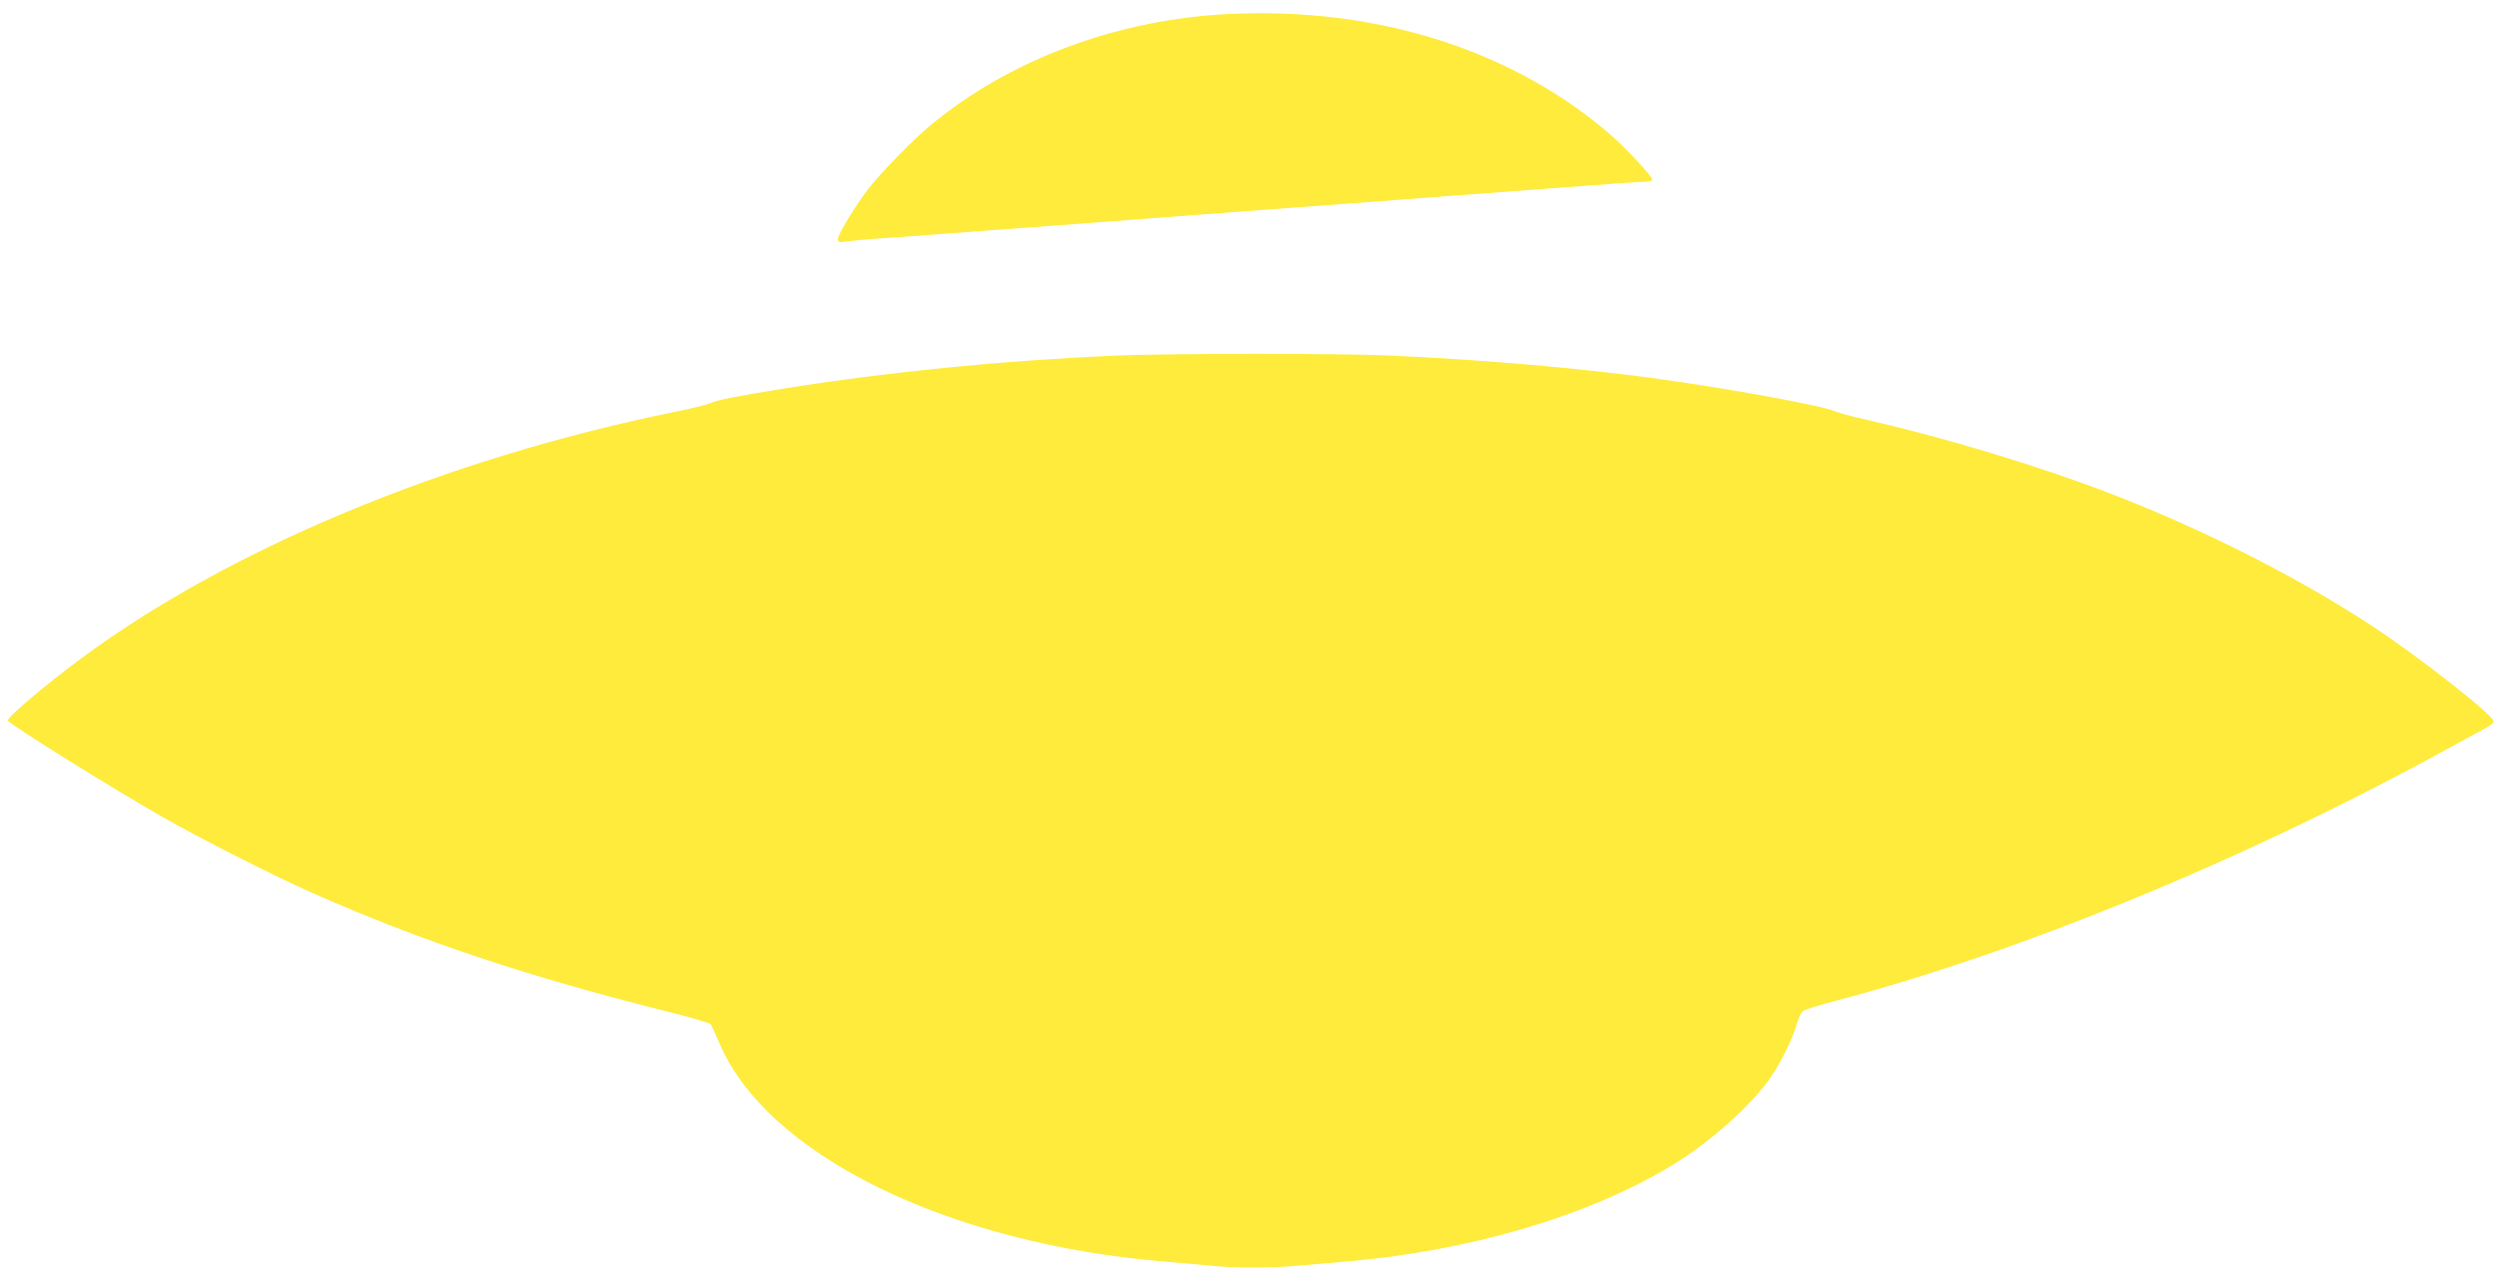
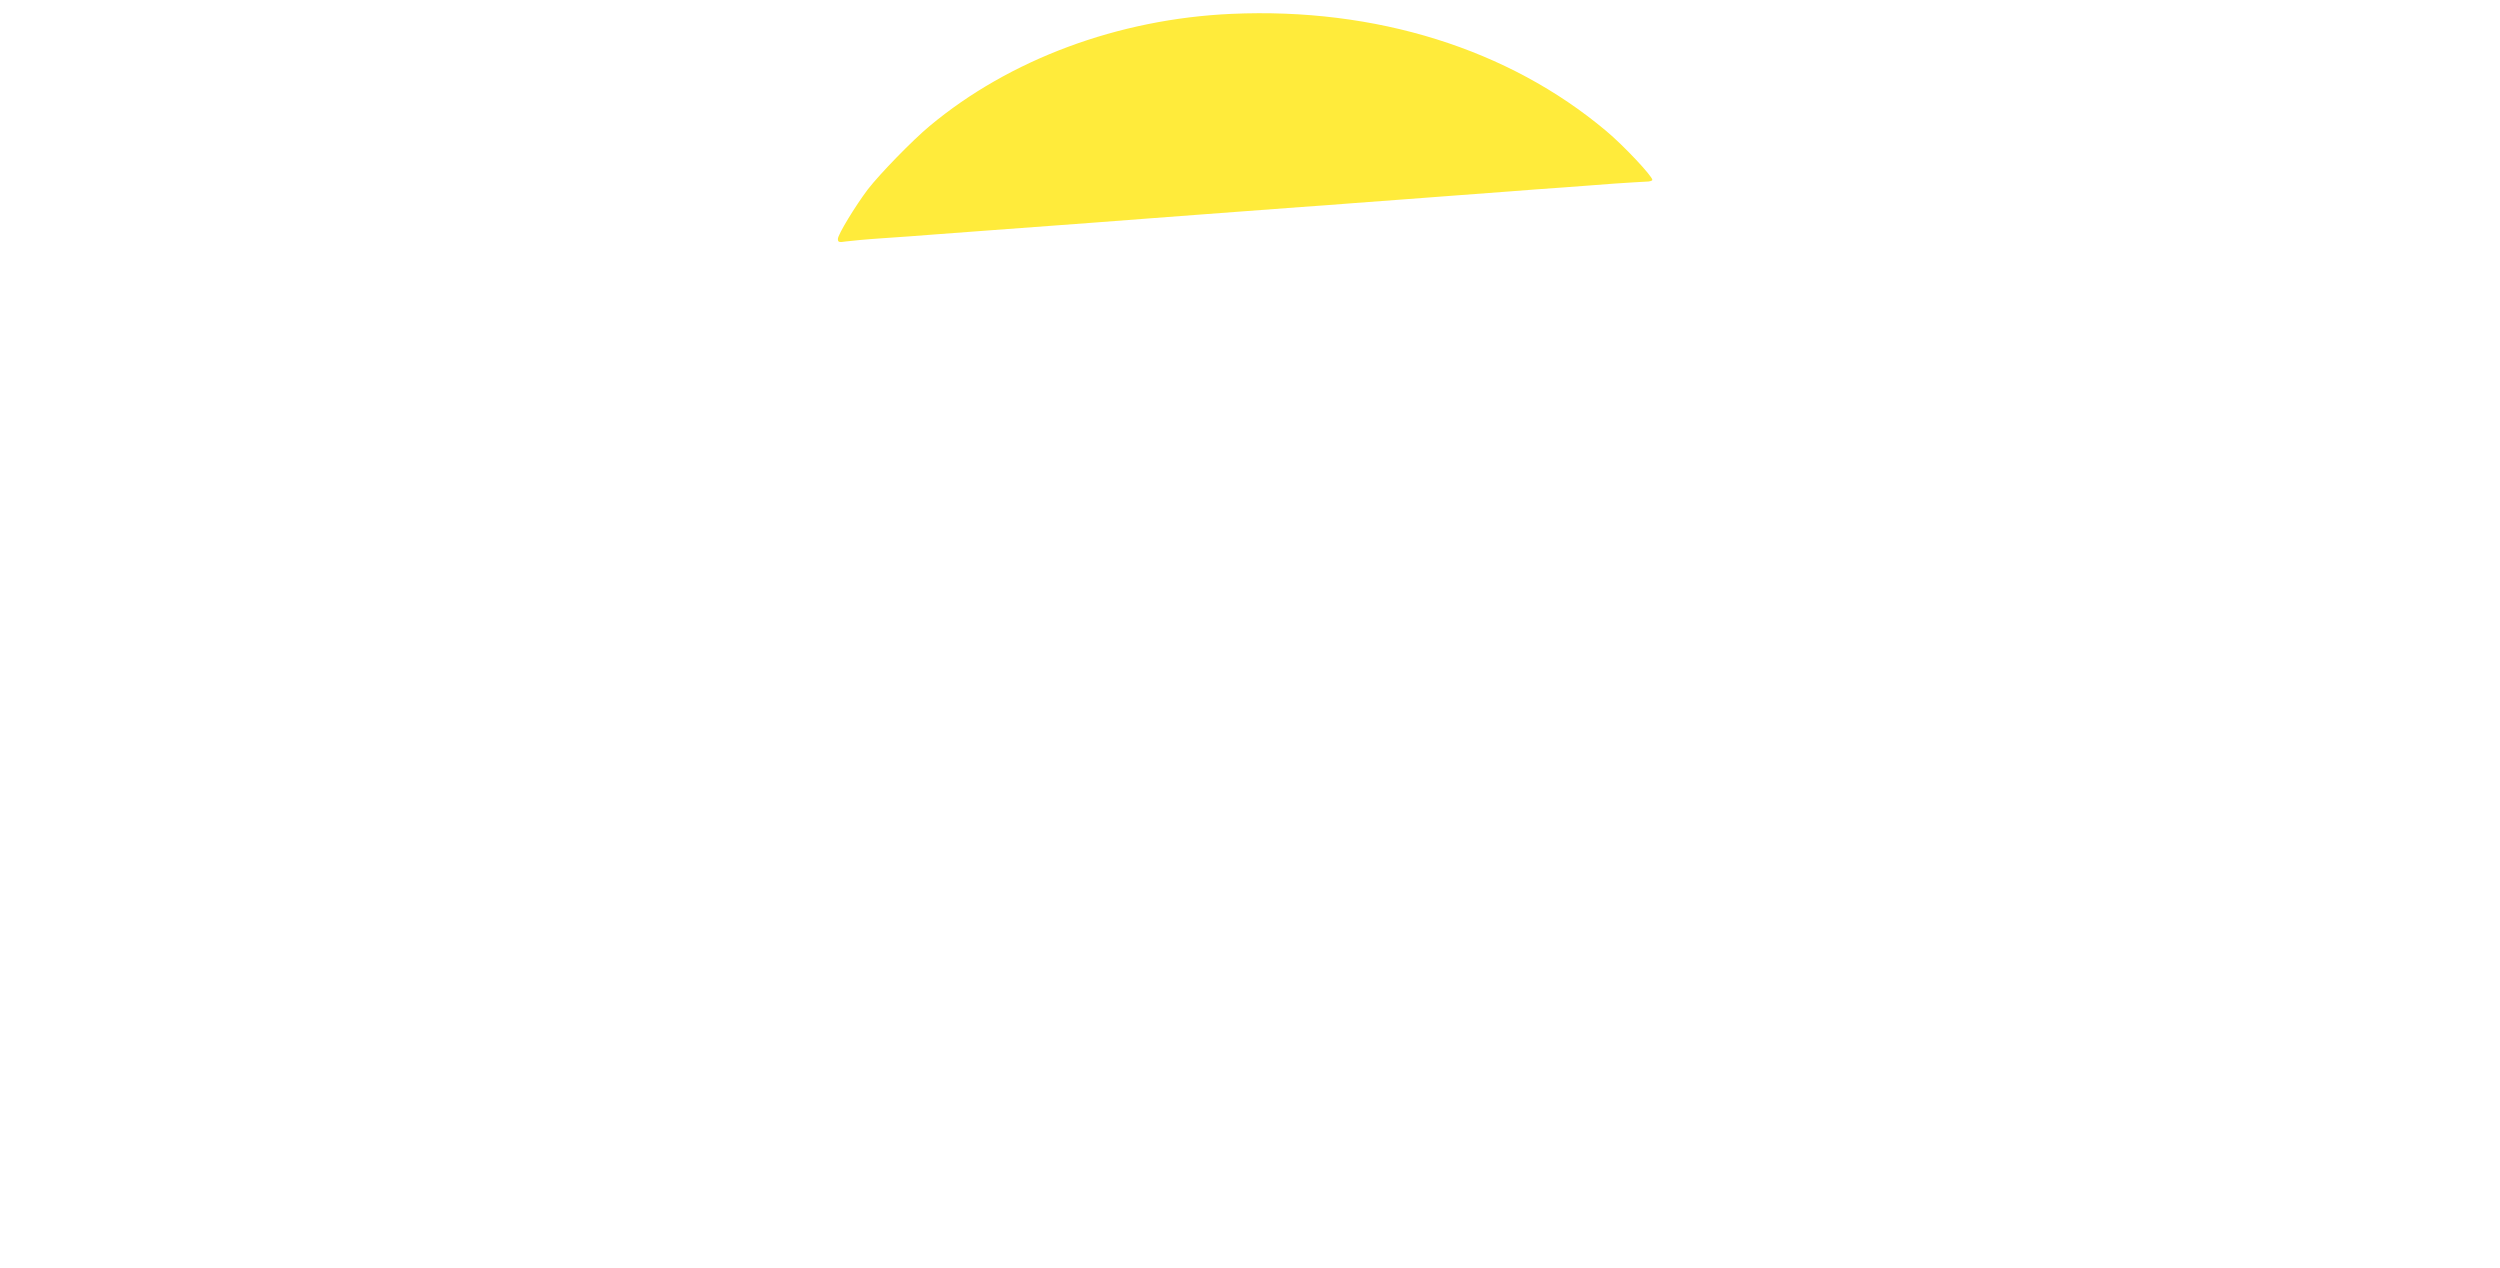
<svg xmlns="http://www.w3.org/2000/svg" version="1.0" width="1280pt" height="649pt" viewBox="0 0 1280 649" preserveAspectRatio="xMidYMid meet">
  <g transform="translate(0,649) scale(0.1,-0.1)" fill="#ffeb3b" stroke="none">
    <path d="M6305 6419 c-580 -26 -1136 -233 -1545 -574 -88 -73 -256 -246 -317 -325 -64 -85 -153 -231 -153 -253 0 -17 5 -19 43 -13 23 3 105 11 182 16 77 5 201 14 275 20 74 6 195 15 268 20 264 20 405 30 540 40 75 6 193 15 262 20 69 5 188 14 265 20 338 25 408 31 535 40 74 5 196 14 270 20 74 6 195 15 268 20 72 6 192 14 265 20 72 5 193 14 267 20 74 6 196 15 270 20 74 6 194 14 265 20 72 5 145 9 163 10 17 0 32 4 32 9 0 19 -147 176 -237 251 -500 420 -1179 632 -1918 599z" />
-     <path d="M5710 4669 c-581 -25 -1169 -84 -1700 -169 -250 -41 -339 -58 -375 -75 -16 -7 -100 -28 -185 -45 -1172 -239 -2285 -703 -3045 -1269 -185 -138 -365 -291 -365 -310 0 -14 531 -345 790 -493 191 -109 577 -305 765 -388 563 -249 1099 -428 1825 -610 113 -28 210 -57 217 -63 6 -7 25 -47 43 -90 238 -577 1172 -1036 2290 -1127 74 -6 176 -15 227 -20 117 -13 325 -13 450 0 54 5 159 14 233 20 637 53 1247 231 1678 492 198 119 412 311 510 455 54 79 116 208 133 274 8 30 22 57 34 64 11 7 83 30 160 50 930 244 2066 709 3080 1260 110 60 221 121 248 135 26 14 46 30 45 37 -8 36 -381 329 -623 488 -377 248 -867 496 -1340 678 -369 142 -844 285 -1245 377 -74 16 -150 37 -168 45 -63 29 -573 121 -937 170 -394 53 -878 94 -1345 115 -259 11 -1127 11 -1400 -1z" />
  </g>
</svg>